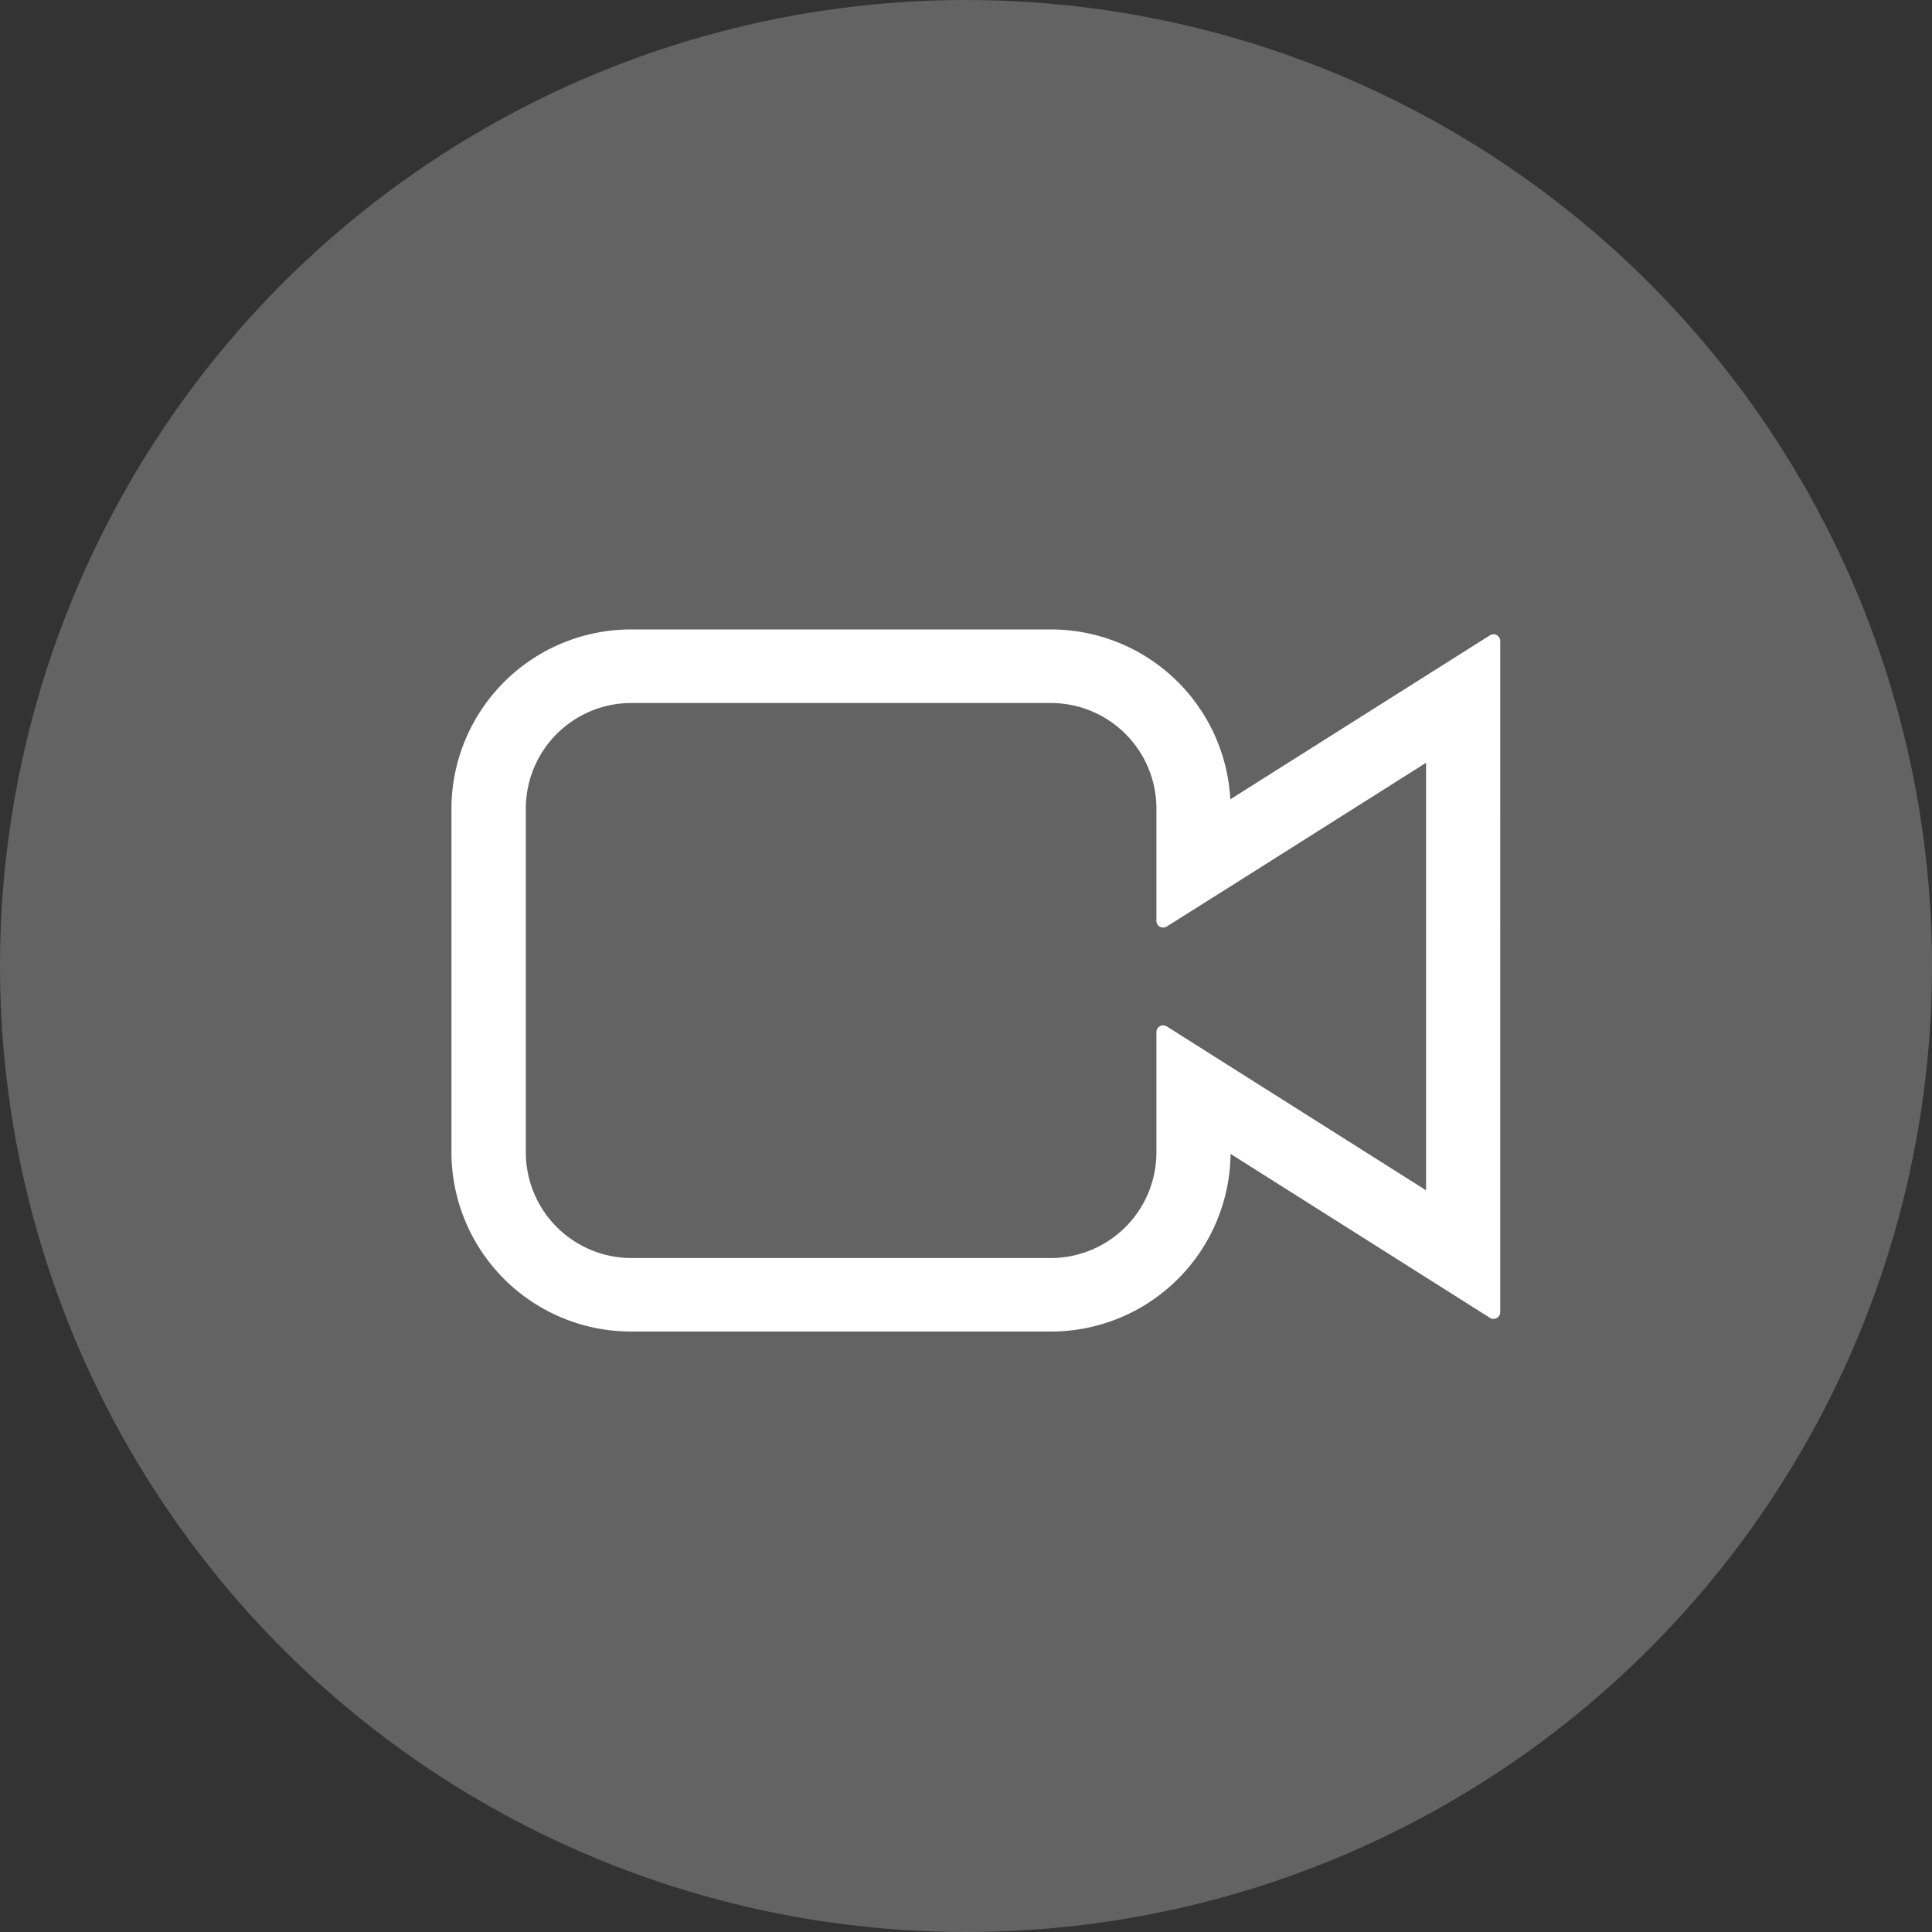
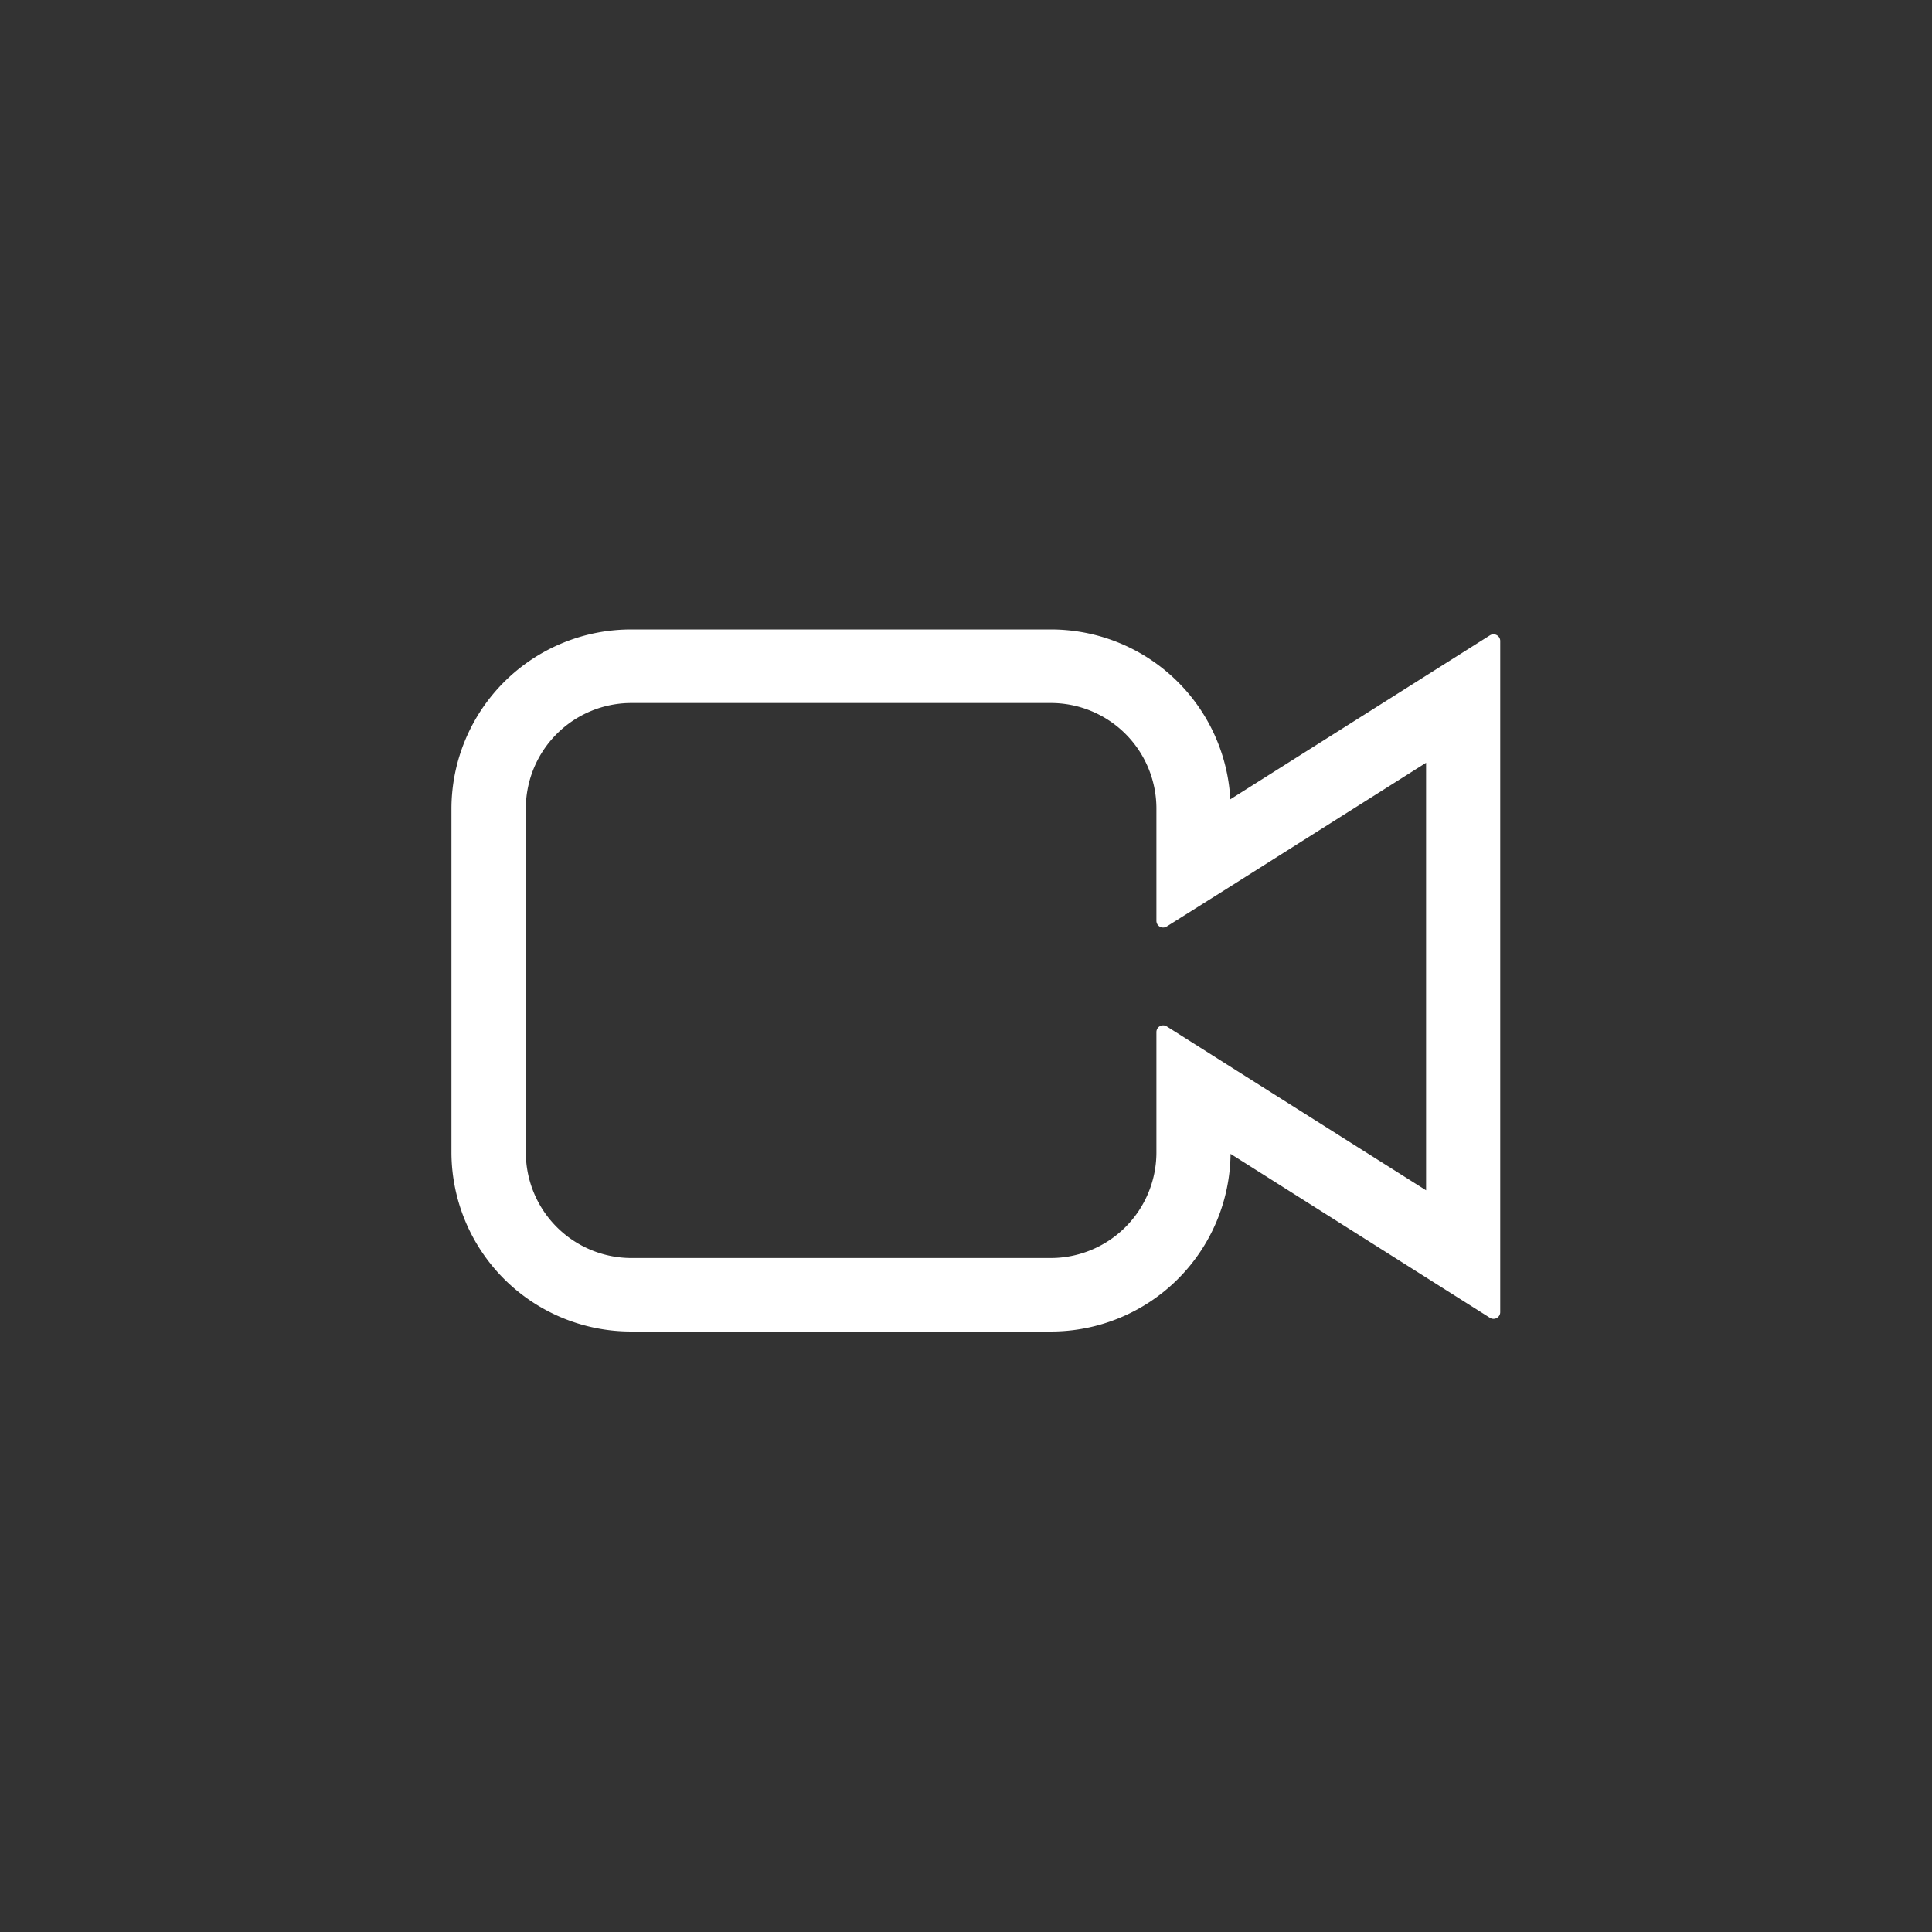
<svg xmlns="http://www.w3.org/2000/svg" width="72" height="72" viewBox="0 0 72 72">
  <rect x="0" y="0" width="72" height="72" fill="#333333" stroke="none" />
  <g id="icon-video" transform="translate(-184 -286)">
-     <circle id="Ellipse_630" data-name="Ellipse 630" cx="36" cy="36" r="36" transform="translate(184 286)" fill="#636363" />
    <g id="Icon60_Video" transform="translate(201.071 309.708)">
      <path id="Path_4059" data-name="Path 4059" d="M-496.451,2311.648v-.128a6.443,6.443,0,0,0-6.468-6.4h-15.6a6.443,6.443,0,0,0-6.468,6.4v12.864a6.443,6.443,0,0,0,6.468,6.4h15.6a6.443,6.443,0,0,0,6.468-6.4v-.424l10.049,6.352V2305.3Zm7.786,14.577-7.786-4.92-2.264-1.432v4.512a4.189,4.189,0,0,1-4.2,4.16h-15.6a4.189,4.189,0,0,1-4.2-4.16v-12.864a4.184,4.184,0,0,1,4.2-4.16h15.6a4.184,4.184,0,0,1,4.2,4.16v4.208l2.264-1.424,7.786-4.92Z" transform="translate(524.99 -2305.12)" fill="#fff" stroke="#fff" stroke-linejoin="round" stroke-width="0.5" />
    </g>
  </g>
</svg>